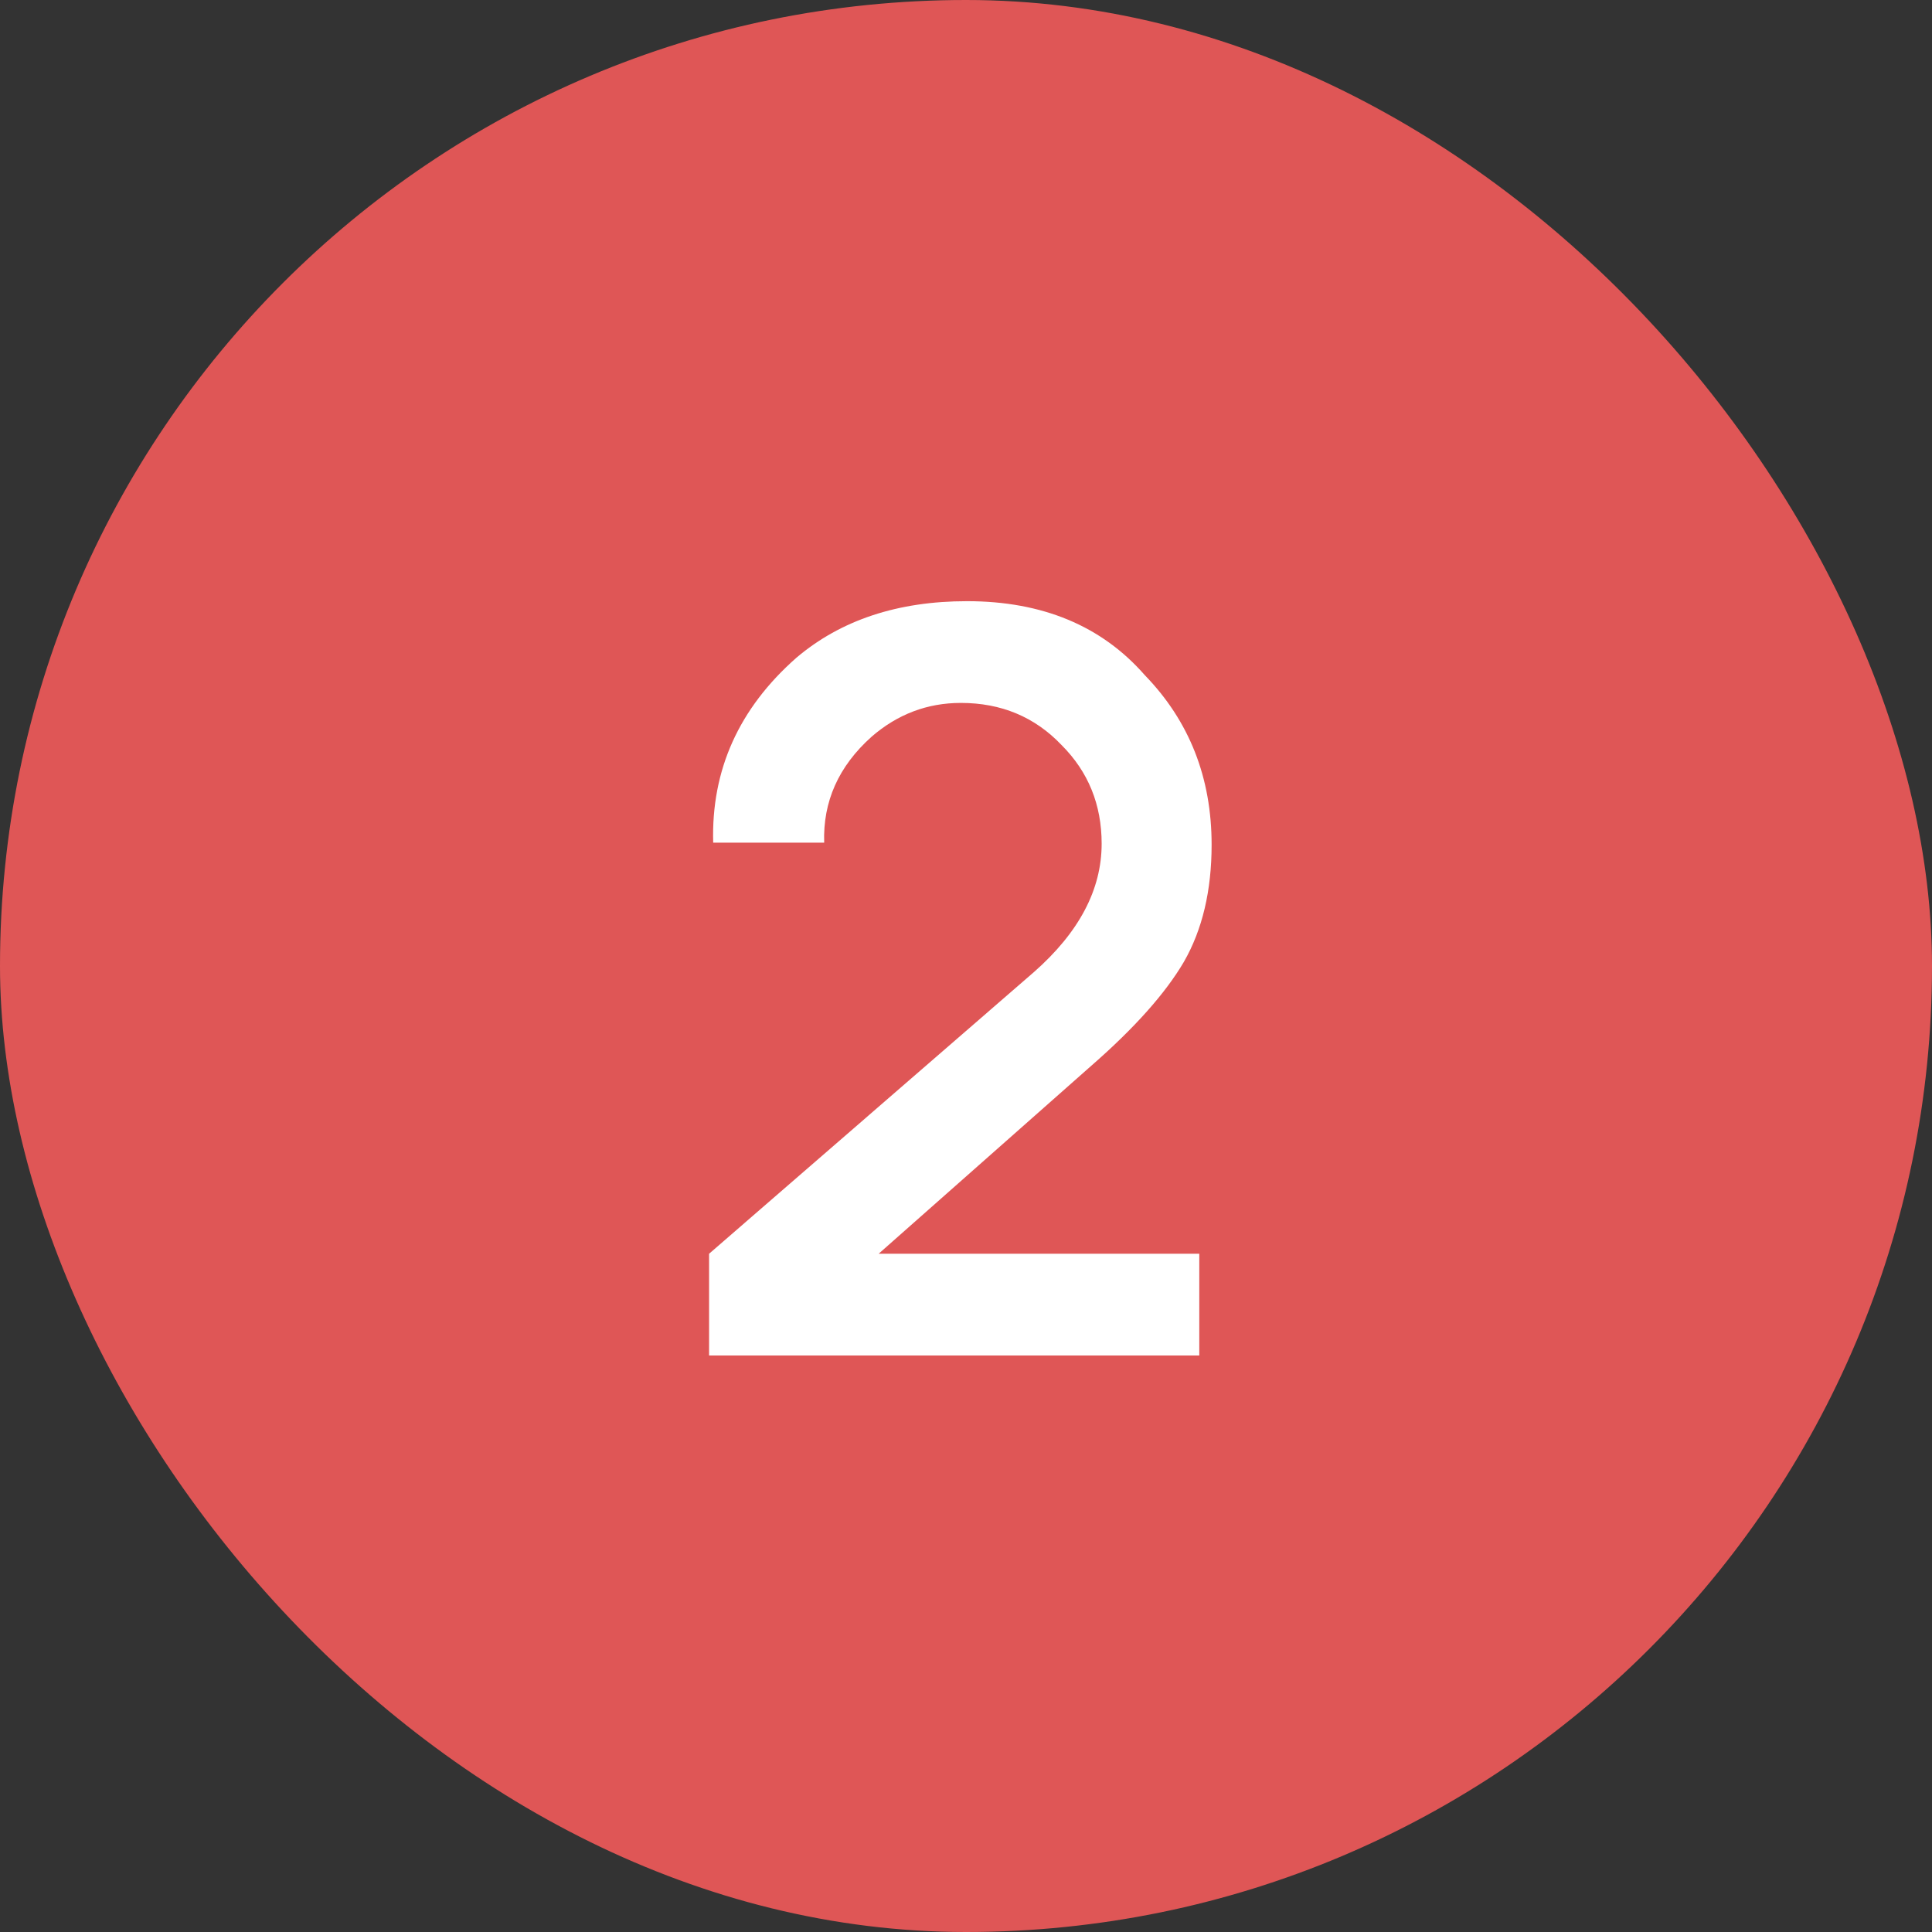
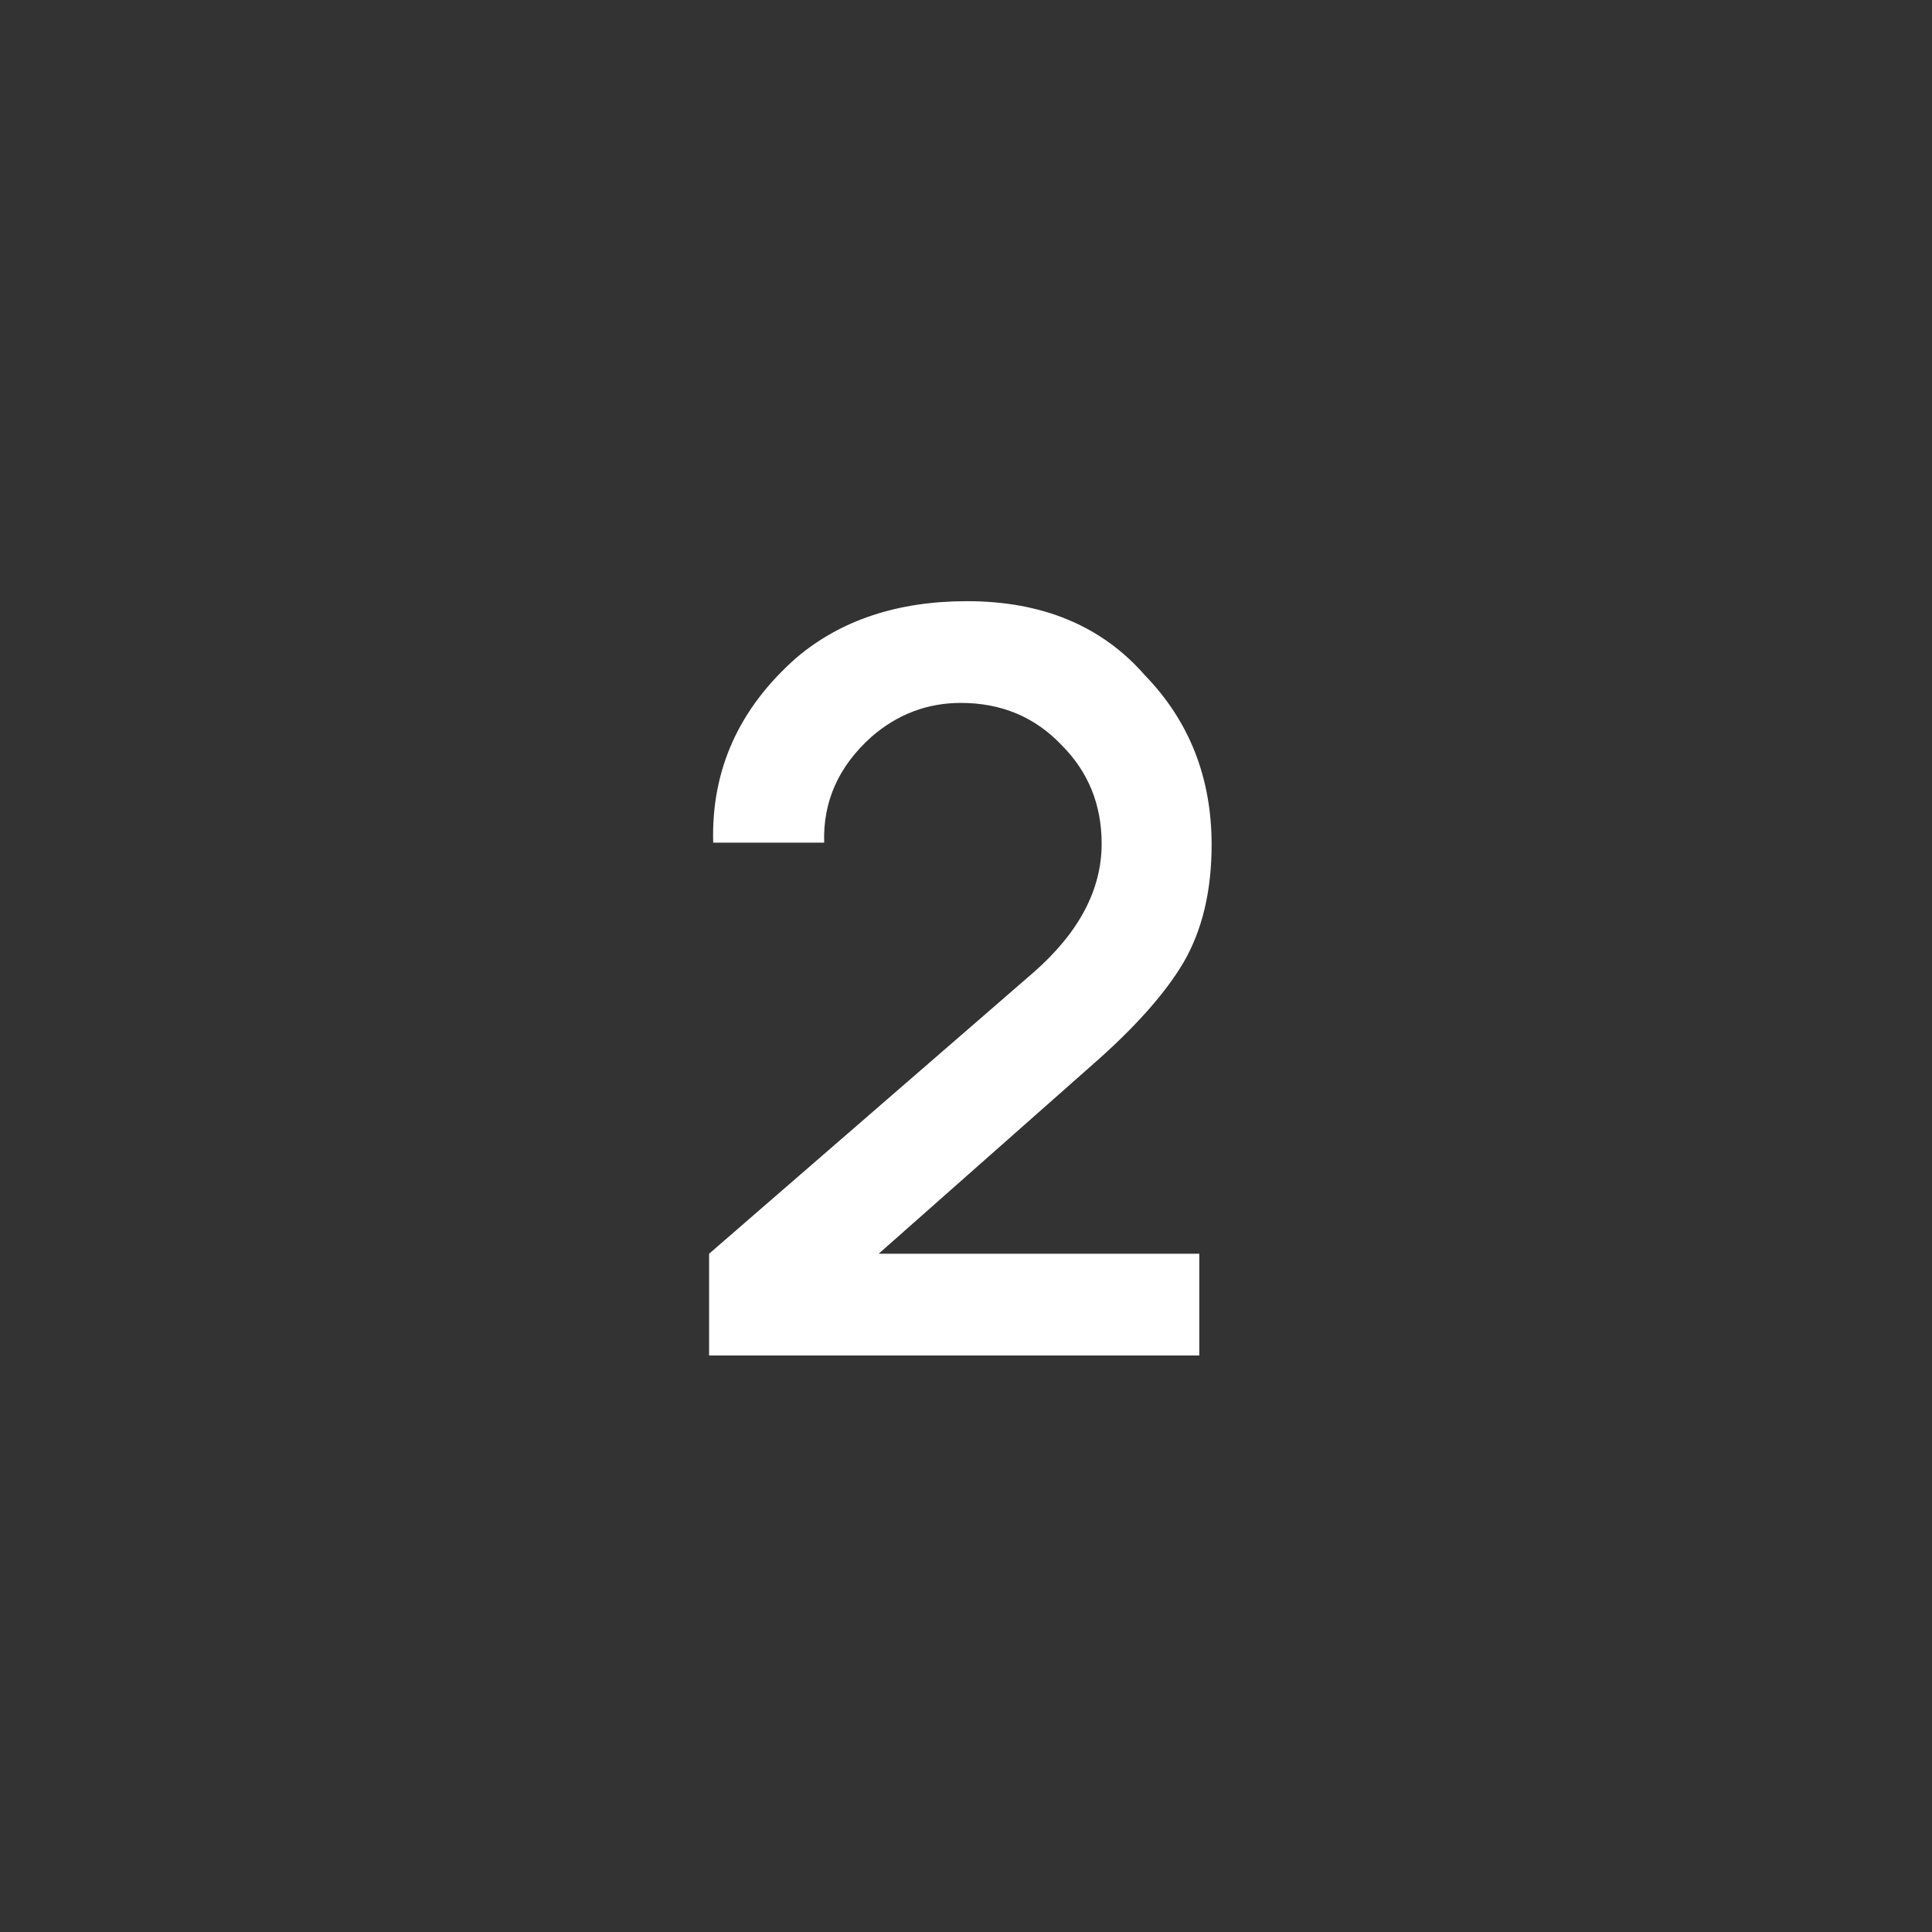
<svg xmlns="http://www.w3.org/2000/svg" width="47" height="47" viewBox="0 0 47 47" fill="none">
  <rect x="0" y="0" width="47" height="47" fill="#333333" stroke="none" />
-   <rect width="47" height="47" rx="23.5" fill="#DF5656" />
  <path d="M17.35 20.5C17.3 18.733 17.975 17.233 19.375 16C20.458 15.083 21.842 14.625 23.525 14.625C25.358 14.625 26.8 15.225 27.85 16.425C28.933 17.542 29.475 18.917 29.475 20.55C29.475 21.667 29.25 22.617 28.8 23.4C28.35 24.167 27.6 25.008 26.55 25.925L21.375 30.5H29.175V32.975H17.25V30.5L25.15 23.65C26.25 22.683 26.8 21.642 26.8 20.525C26.8 19.575 26.475 18.775 25.825 18.125C25.175 17.442 24.358 17.1 23.375 17.1C22.558 17.1 21.833 17.375 21.2 17.925C20.4 18.642 20.017 19.5 20.05 20.5H17.35Z" fill="white" />
</svg>